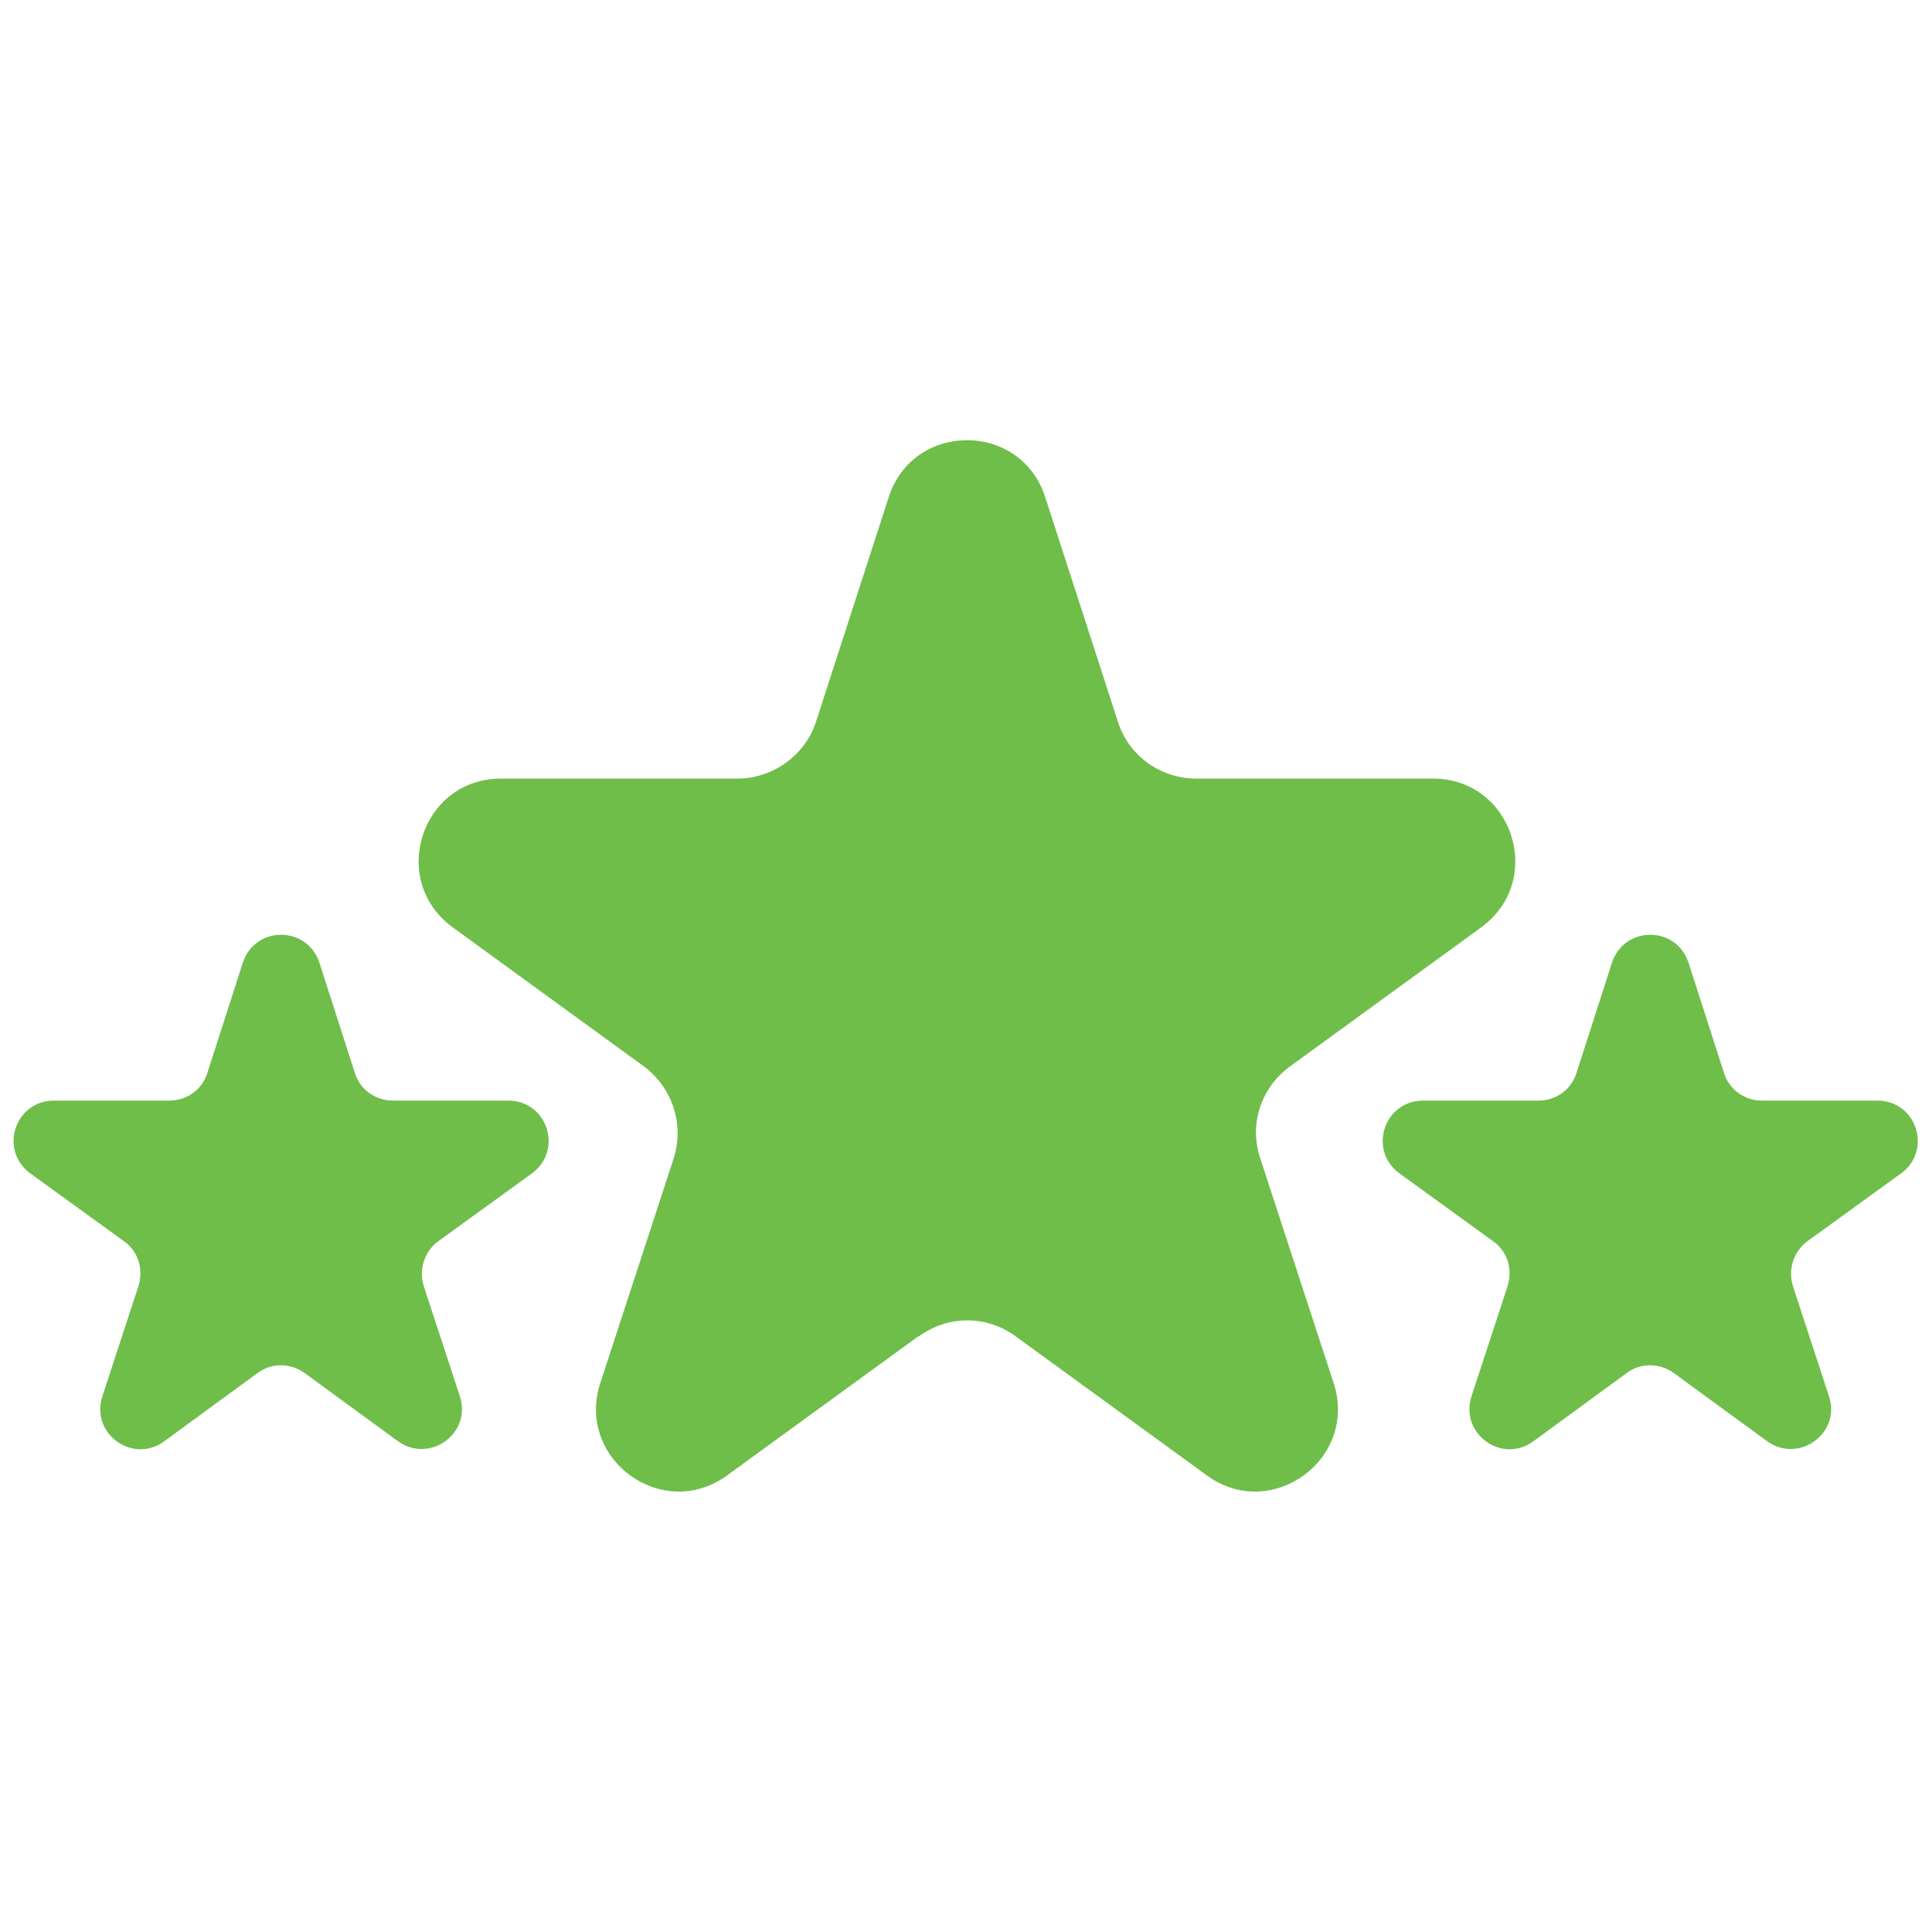
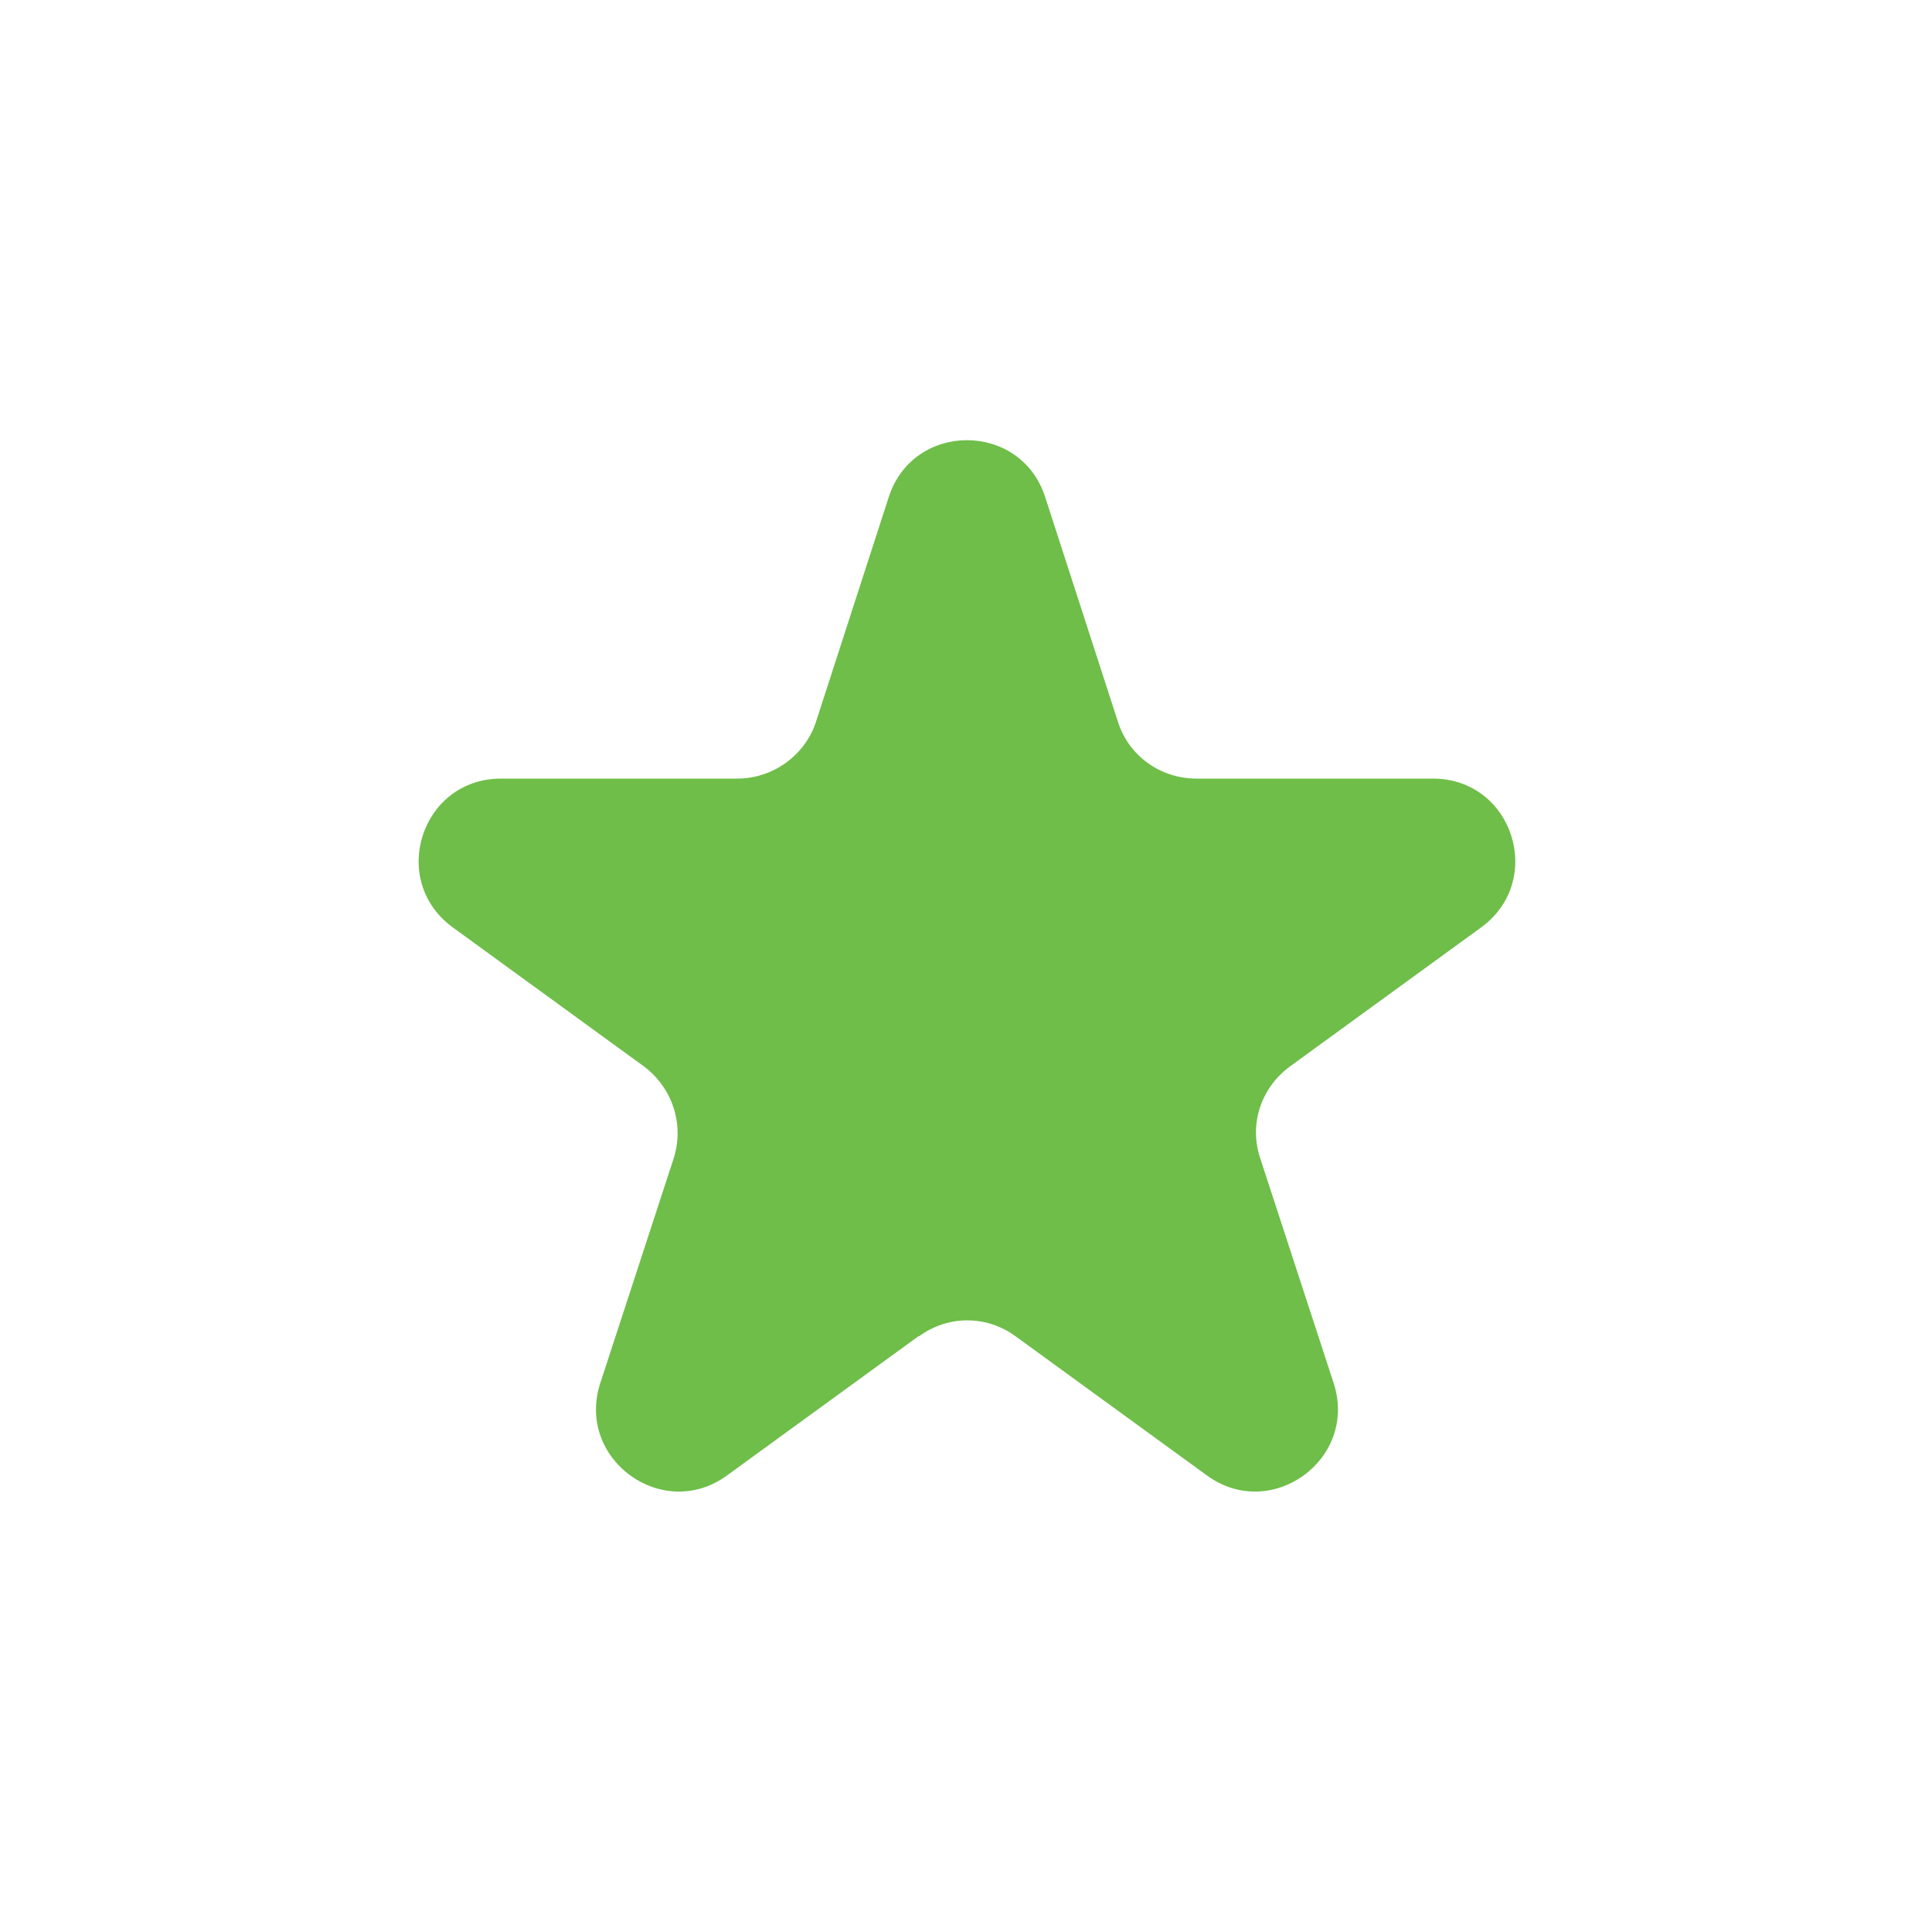
<svg xmlns="http://www.w3.org/2000/svg" id="a" viewBox="0 0 30 30">
  <defs>
    <style>.b{fill:#6ebe49;stroke-width:0px;}</style>
  </defs>
  <path class="b" d="M14.26,20.75l-2.97,2.16c-1,.73-2.35-.25-1.97-1.43l1.14-3.49c.17-.53-.02-1.1-.46-1.43l-2.97-2.16c-1-.73-.49-2.31.75-2.31h3.67c.55,0,1.05-.36,1.22-.88l1.13-3.49c.38-1.18,2.05-1.18,2.43,0l1.13,3.49c.17.53.66.88,1.22.88h3.67c1.24,0,1.75,1.58.75,2.31l-2.97,2.16c-.45.33-.64.9-.46,1.43l1.14,3.49c.38,1.18-.97,2.16-1.97,1.43l-2.97-2.16c-.45-.33-1.05-.33-1.5,0Z" />
-   <path class="b" d="M25.26,21.32l-1.45,1.06c-.49.36-1.15-.12-.96-.7l.56-1.71c.08-.26,0-.54-.23-.7l-1.45-1.05c-.49-.36-.24-1.13.37-1.13h1.79c.27,0,.51-.17.59-.43l.55-1.71c.19-.58,1-.58,1.19,0l.55,1.71c.08.26.32.43.59.43h1.79c.61,0,.86.77.37,1.13l-1.45,1.05c-.22.16-.31.44-.23.7l.56,1.71c.19.58-.47,1.05-.96.7l-1.45-1.06c-.22-.16-.52-.16-.73,0Z" />
-   <path class="b" d="M4,21.32l-1.45,1.06c-.49.36-1.15-.12-.96-.7l.56-1.71c.08-.26,0-.54-.23-.7l-1.45-1.05c-.49-.36-.24-1.13.37-1.13h1.79c.27,0,.51-.17.59-.43l.55-1.71c.19-.58,1-.58,1.19,0l.55,1.71c.08.26.32.43.59.43h1.79c.61,0,.86.77.37,1.13l-1.45,1.05c-.22.16-.31.44-.23.7l.56,1.71c.19.58-.47,1.05-.96.7l-1.45-1.06c-.22-.16-.52-.16-.73,0Z" />
</svg>